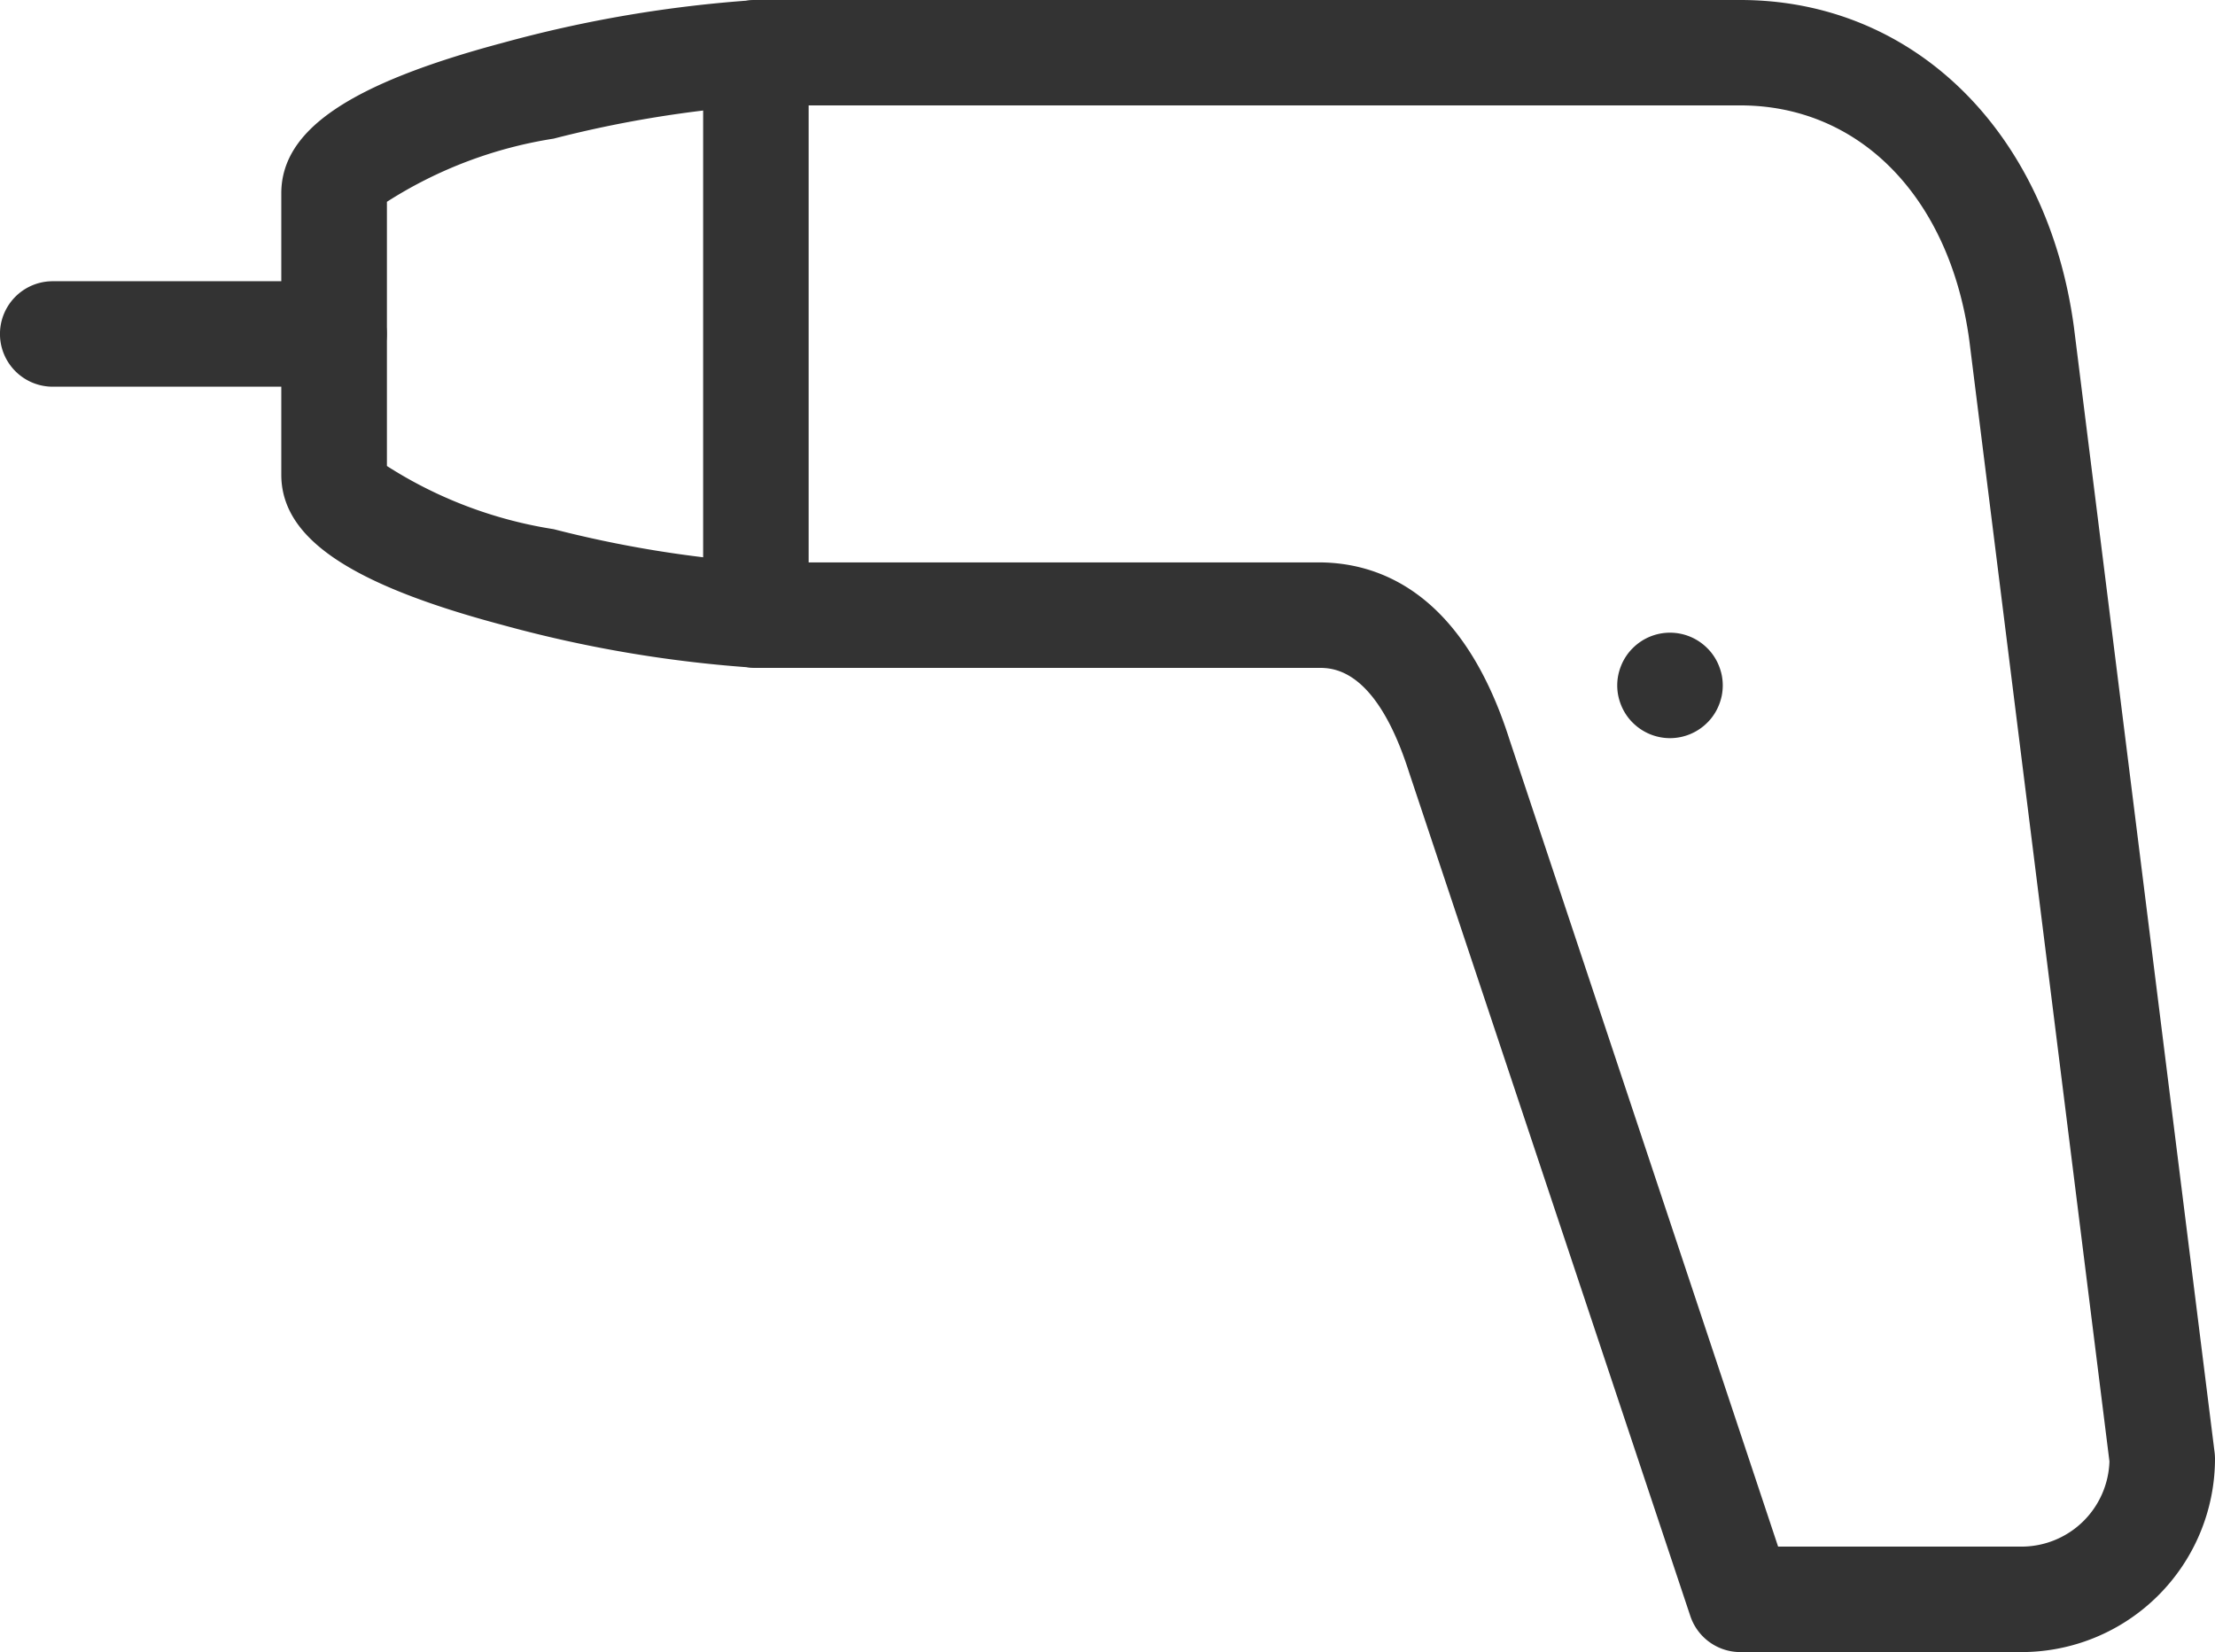
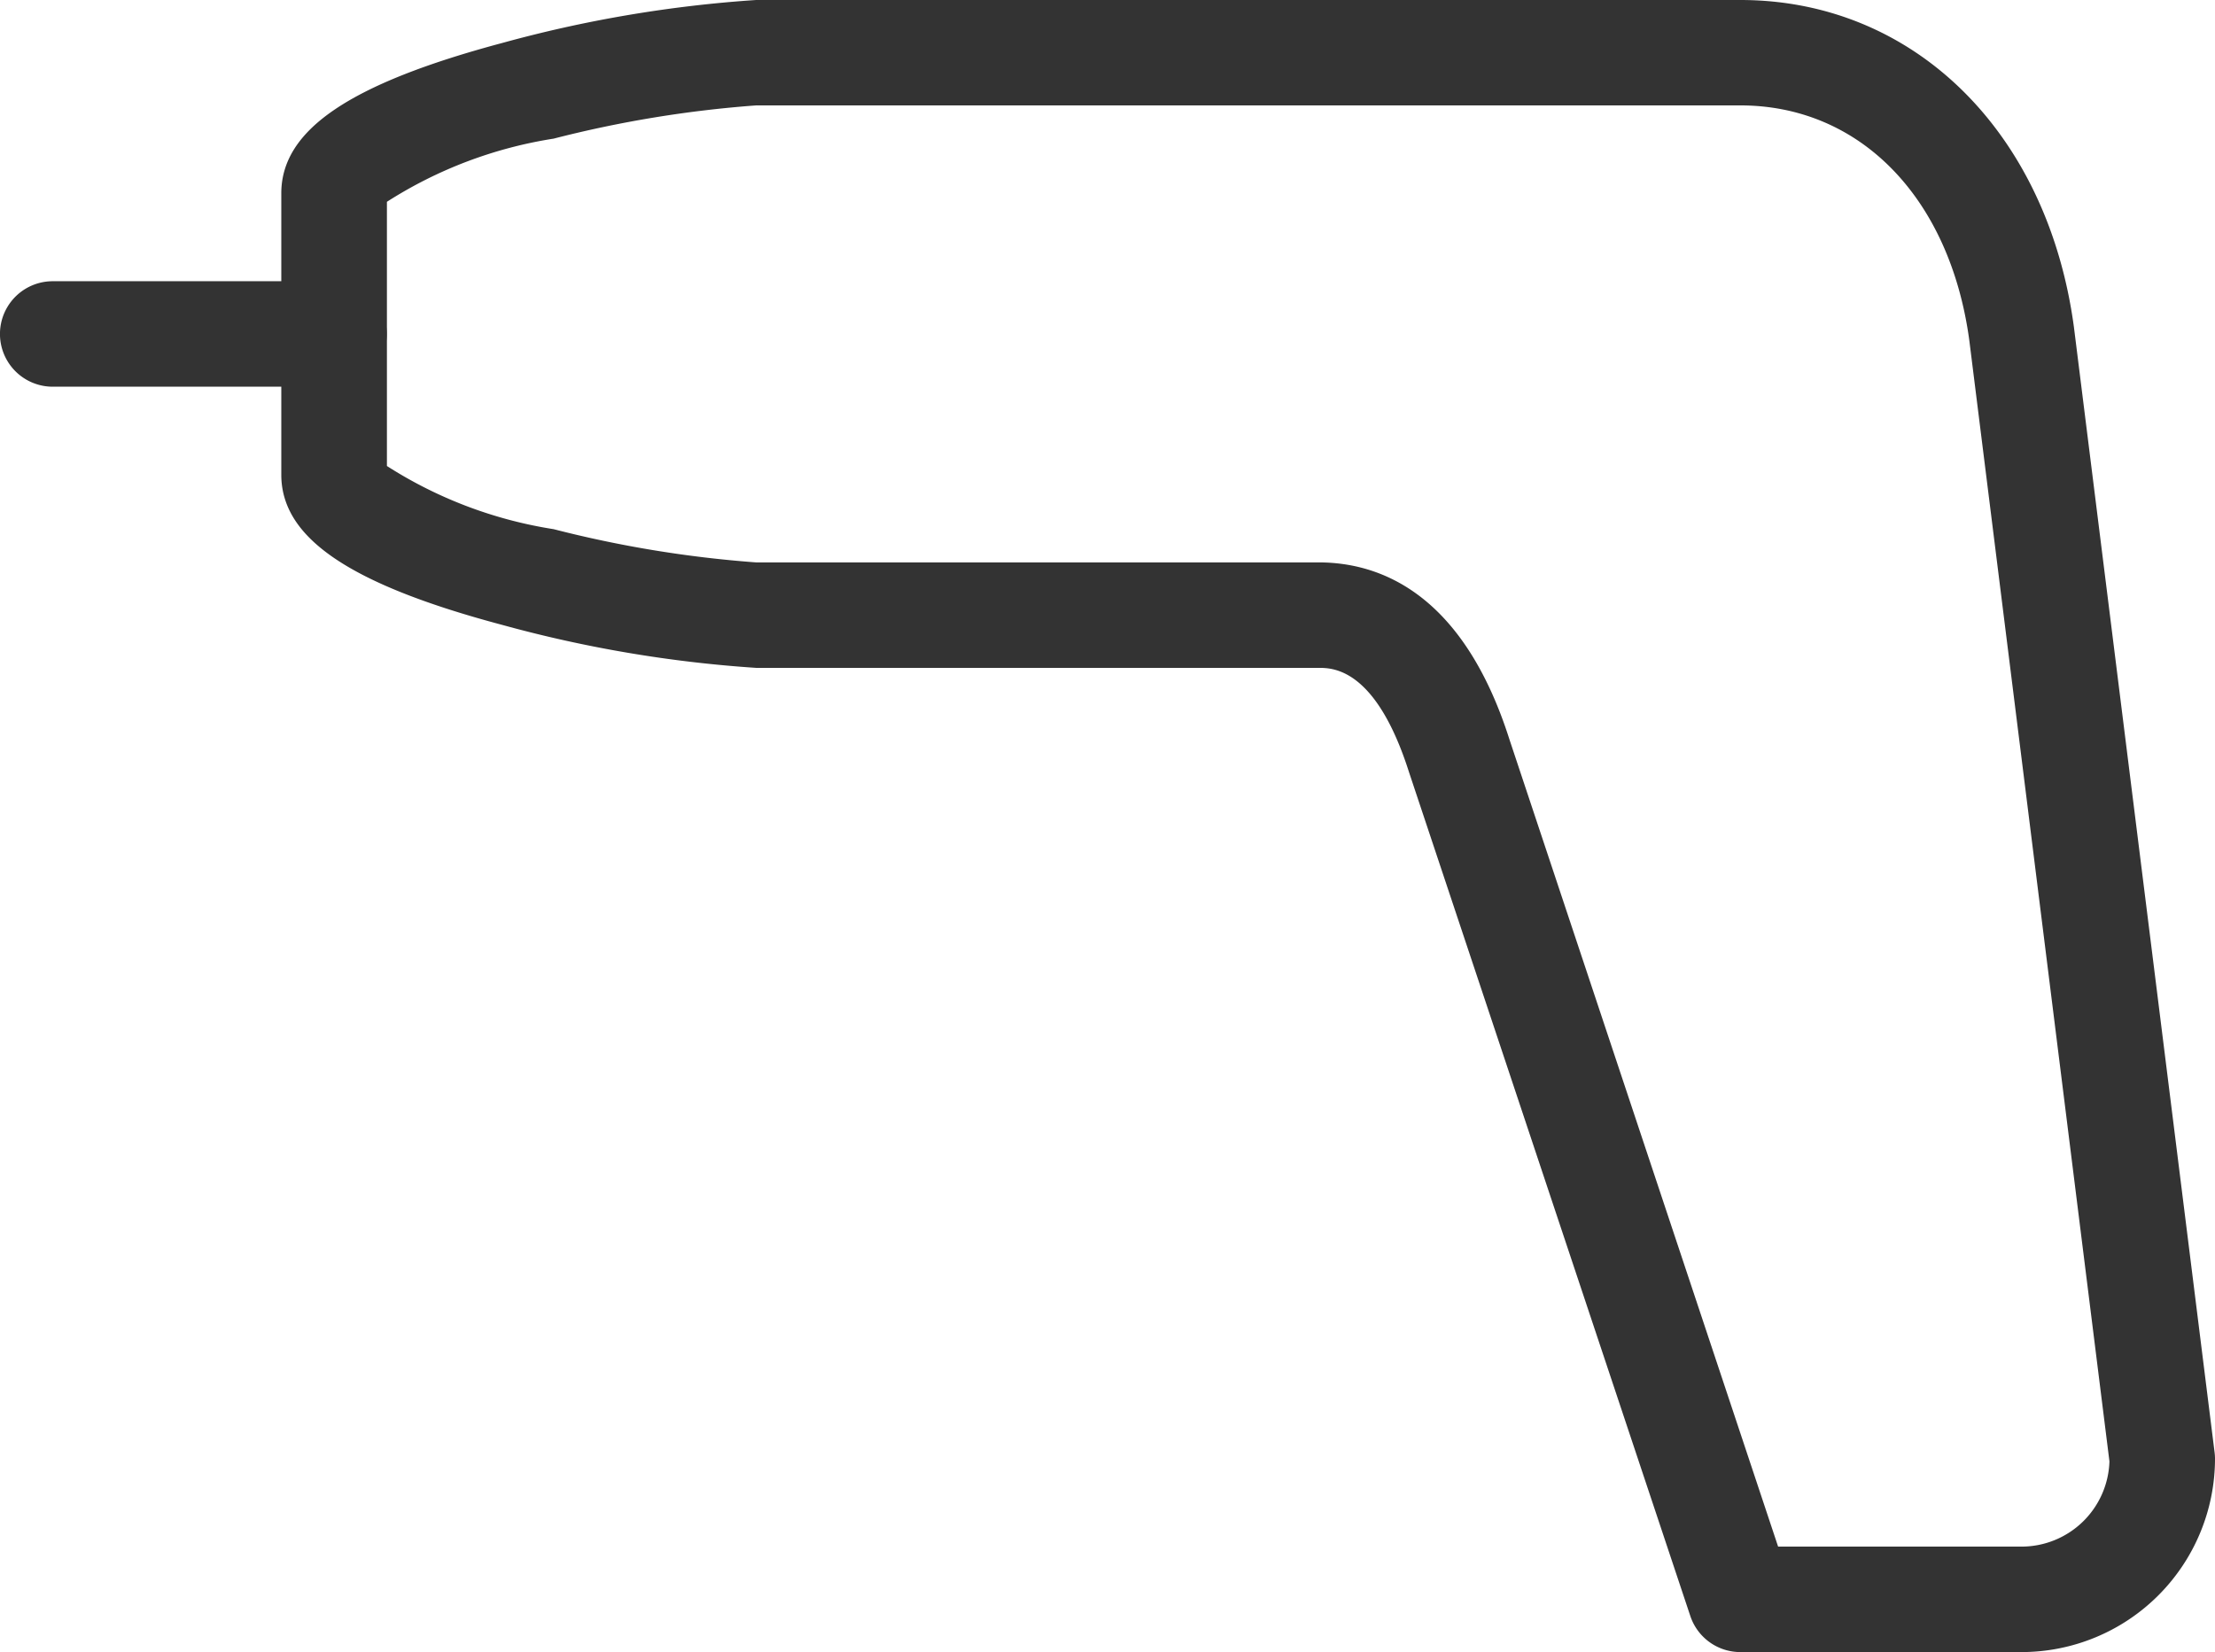
<svg xmlns="http://www.w3.org/2000/svg" width="36.387" height="27.146" viewBox="0 0 36.387 27.146">
  <defs>
    <clipPath id="clip-path">
      <rect id="長方形_1191" data-name="長方形 1191" width="36.387" height="27.146" fill="#333" />
    </clipPath>
  </defs>
  <g id="sec01_icon02" clip-path="url(#clip-path)">
    <path id="パス_2523" data-name="パス 2523" d="M5.487,37.733H.866A.866.866,0,1,1,.866,36H5.487a.866.866,0,1,1,0,1.733" transform="translate(0 -31.379)" fill="#333" />
-     <path id="パス_2524" data-name="パス 2524" d="M90.866,10.974A.866.866,0,0,1,90,10.107V.866a.866.866,0,1,1,1.733,0v9.241a.866.866,0,0,1-.866.866" transform="translate(-78.449)" fill="#333" />
    <path id="パス_2525" data-name="パス 2525" d="M64.59,27.146H59.969a.866.866,0,0,1-.822-.592L54.527,12.692c-.546-1.718-1.255-1.718-1.488-1.718H43.8a20.884,20.884,0,0,1-4.167-.705C37.12,9.6,36,8.839,36,7.8V3.177c0-1.042,1.12-1.8,3.63-2.471A20.884,20.884,0,0,1,43.8,0H59.969c2.842,0,5.044,2.158,5.479,5.371l2.311,18.491a.884.884,0,0,1,.007.107,3.18,3.18,0,0,1-3.177,3.177m-4-1.733h4a1.446,1.446,0,0,0,1.443-1.4L63.73,5.594c-.317-2.342-1.794-3.862-3.761-3.862H43.8a18.9,18.9,0,0,0-3.326.546,7.111,7.111,0,0,0-2.739,1.038V7.657a7.111,7.111,0,0,0,2.739,1.038,18.9,18.9,0,0,0,3.326.546h9.241c1.008,0,2.371.506,3.136,2.914Z" transform="translate(-31.379)" fill="#333" />
-     <path id="パス_2526" data-name="パス 2526" d="M207.866,82.733a.868.868,0,0,1-.612-.254.811.811,0,0,1-.108-.131.841.841,0,0,1-.08-.15.907.907,0,0,1-.05-.162.87.87,0,0,1,0-.339.908.908,0,0,1,.05-.162.841.841,0,0,1,.08-.15.811.811,0,0,1,.108-.131.864.864,0,0,1,1.224,0,.812.812,0,0,1,.108.131.841.841,0,0,1,.08.15.906.906,0,0,1,.05.162.87.87,0,0,1,0,.339.906.906,0,0,1-.05.162.841.841,0,0,1-.08.15.812.812,0,0,1-.108.131.868.868,0,0,1-.612.254" transform="translate(-180.432 -70.604)" fill="#333" />
  </g>
</svg>